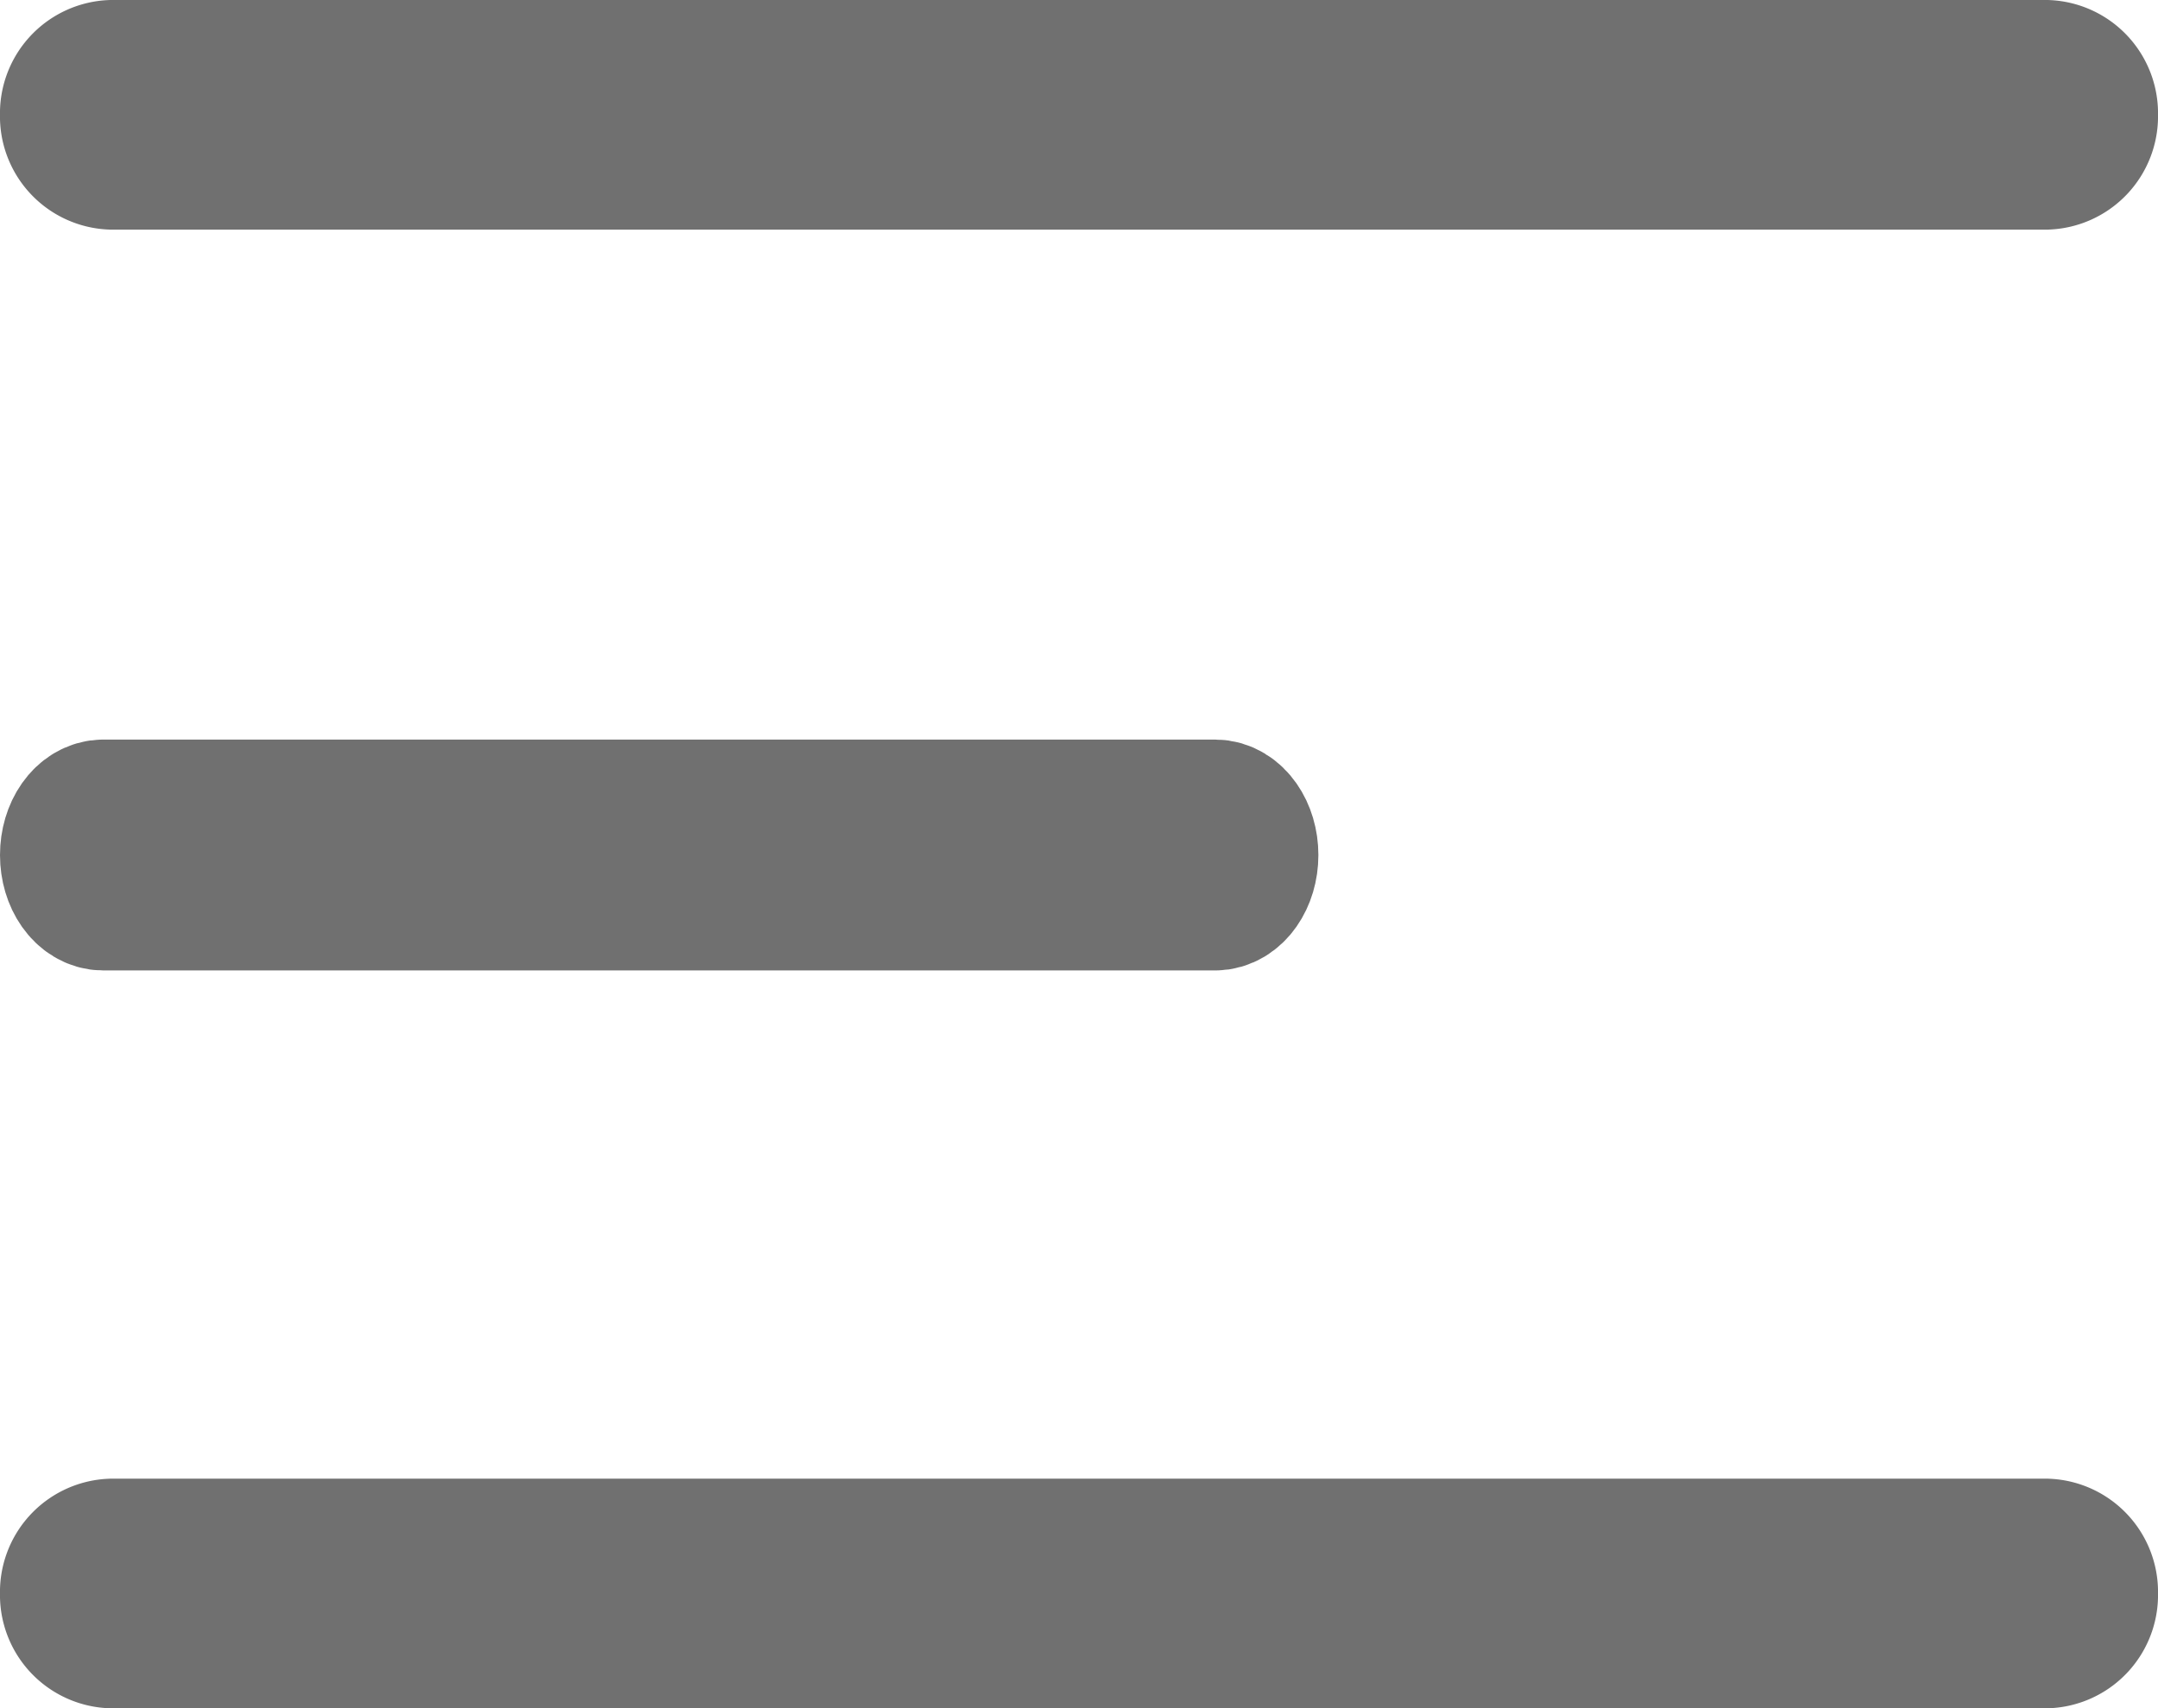
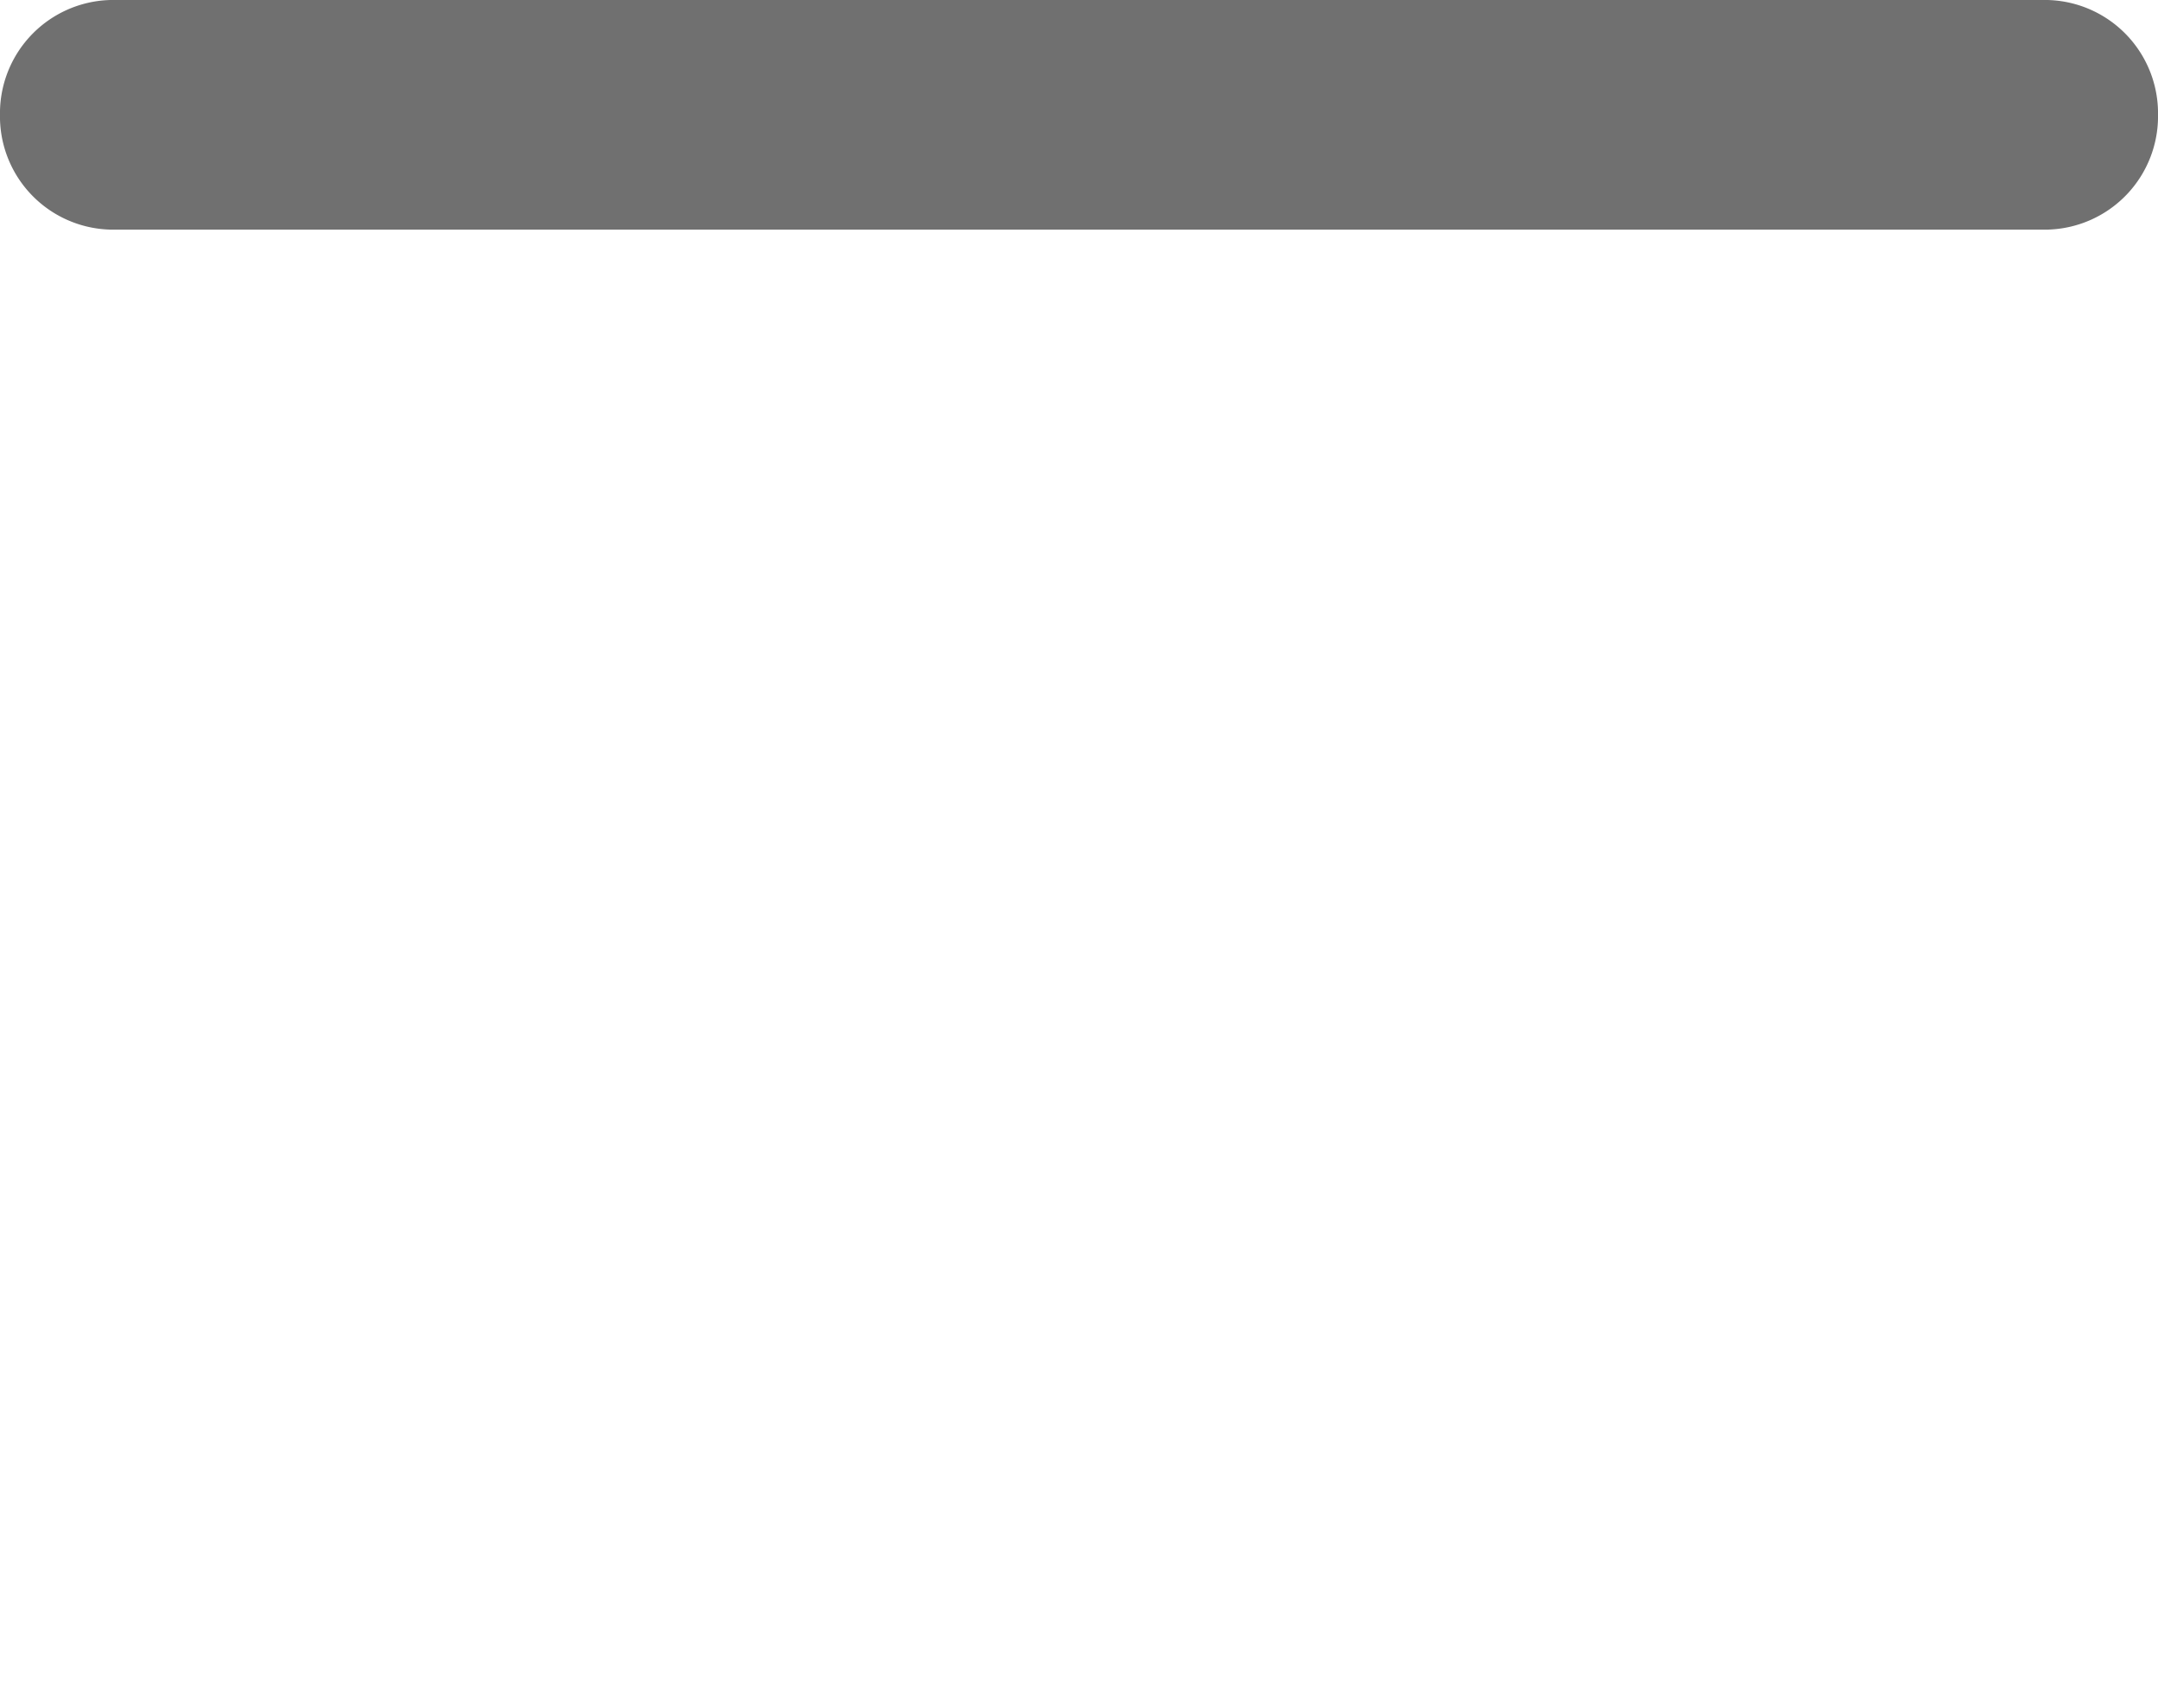
<svg xmlns="http://www.w3.org/2000/svg" width="28.848" height="22.841" viewBox="0 0 28.848 22.841">
  <g id="_64" data-name="64" transform="translate(1 0.4)">
    <path id="Shape" d="M26.356,0H.492A.515.515,0,0,0,0,.535a.514.514,0,0,0,.492.535H26.356a.515.515,0,0,0,.492-.535A.515.515,0,0,0,26.356,0Z" transform="translate(0 0.6)" stroke="#707070" stroke-width="2" />
-     <path id="Shape-2" data-name="Shape" d="M.382,1.087h14.86c.211,0,.382-.243.382-.543S15.453,0,15.242,0H.382C.171,0,0,.243,0,.544S.171,1.087.382,1.087Z" transform="translate(0 10.488)" stroke="#707070" stroke-width="2" />
-     <path id="Shape-3" data-name="Shape" d="M26.356,0H.492A.515.515,0,0,0,0,.535a.515.515,0,0,0,.492.535H26.356a.515.515,0,0,0,.492-.535A.515.515,0,0,0,26.356,0Z" transform="translate(0 20.37)" stroke="#707070" stroke-width="2" />
  </g>
</svg>